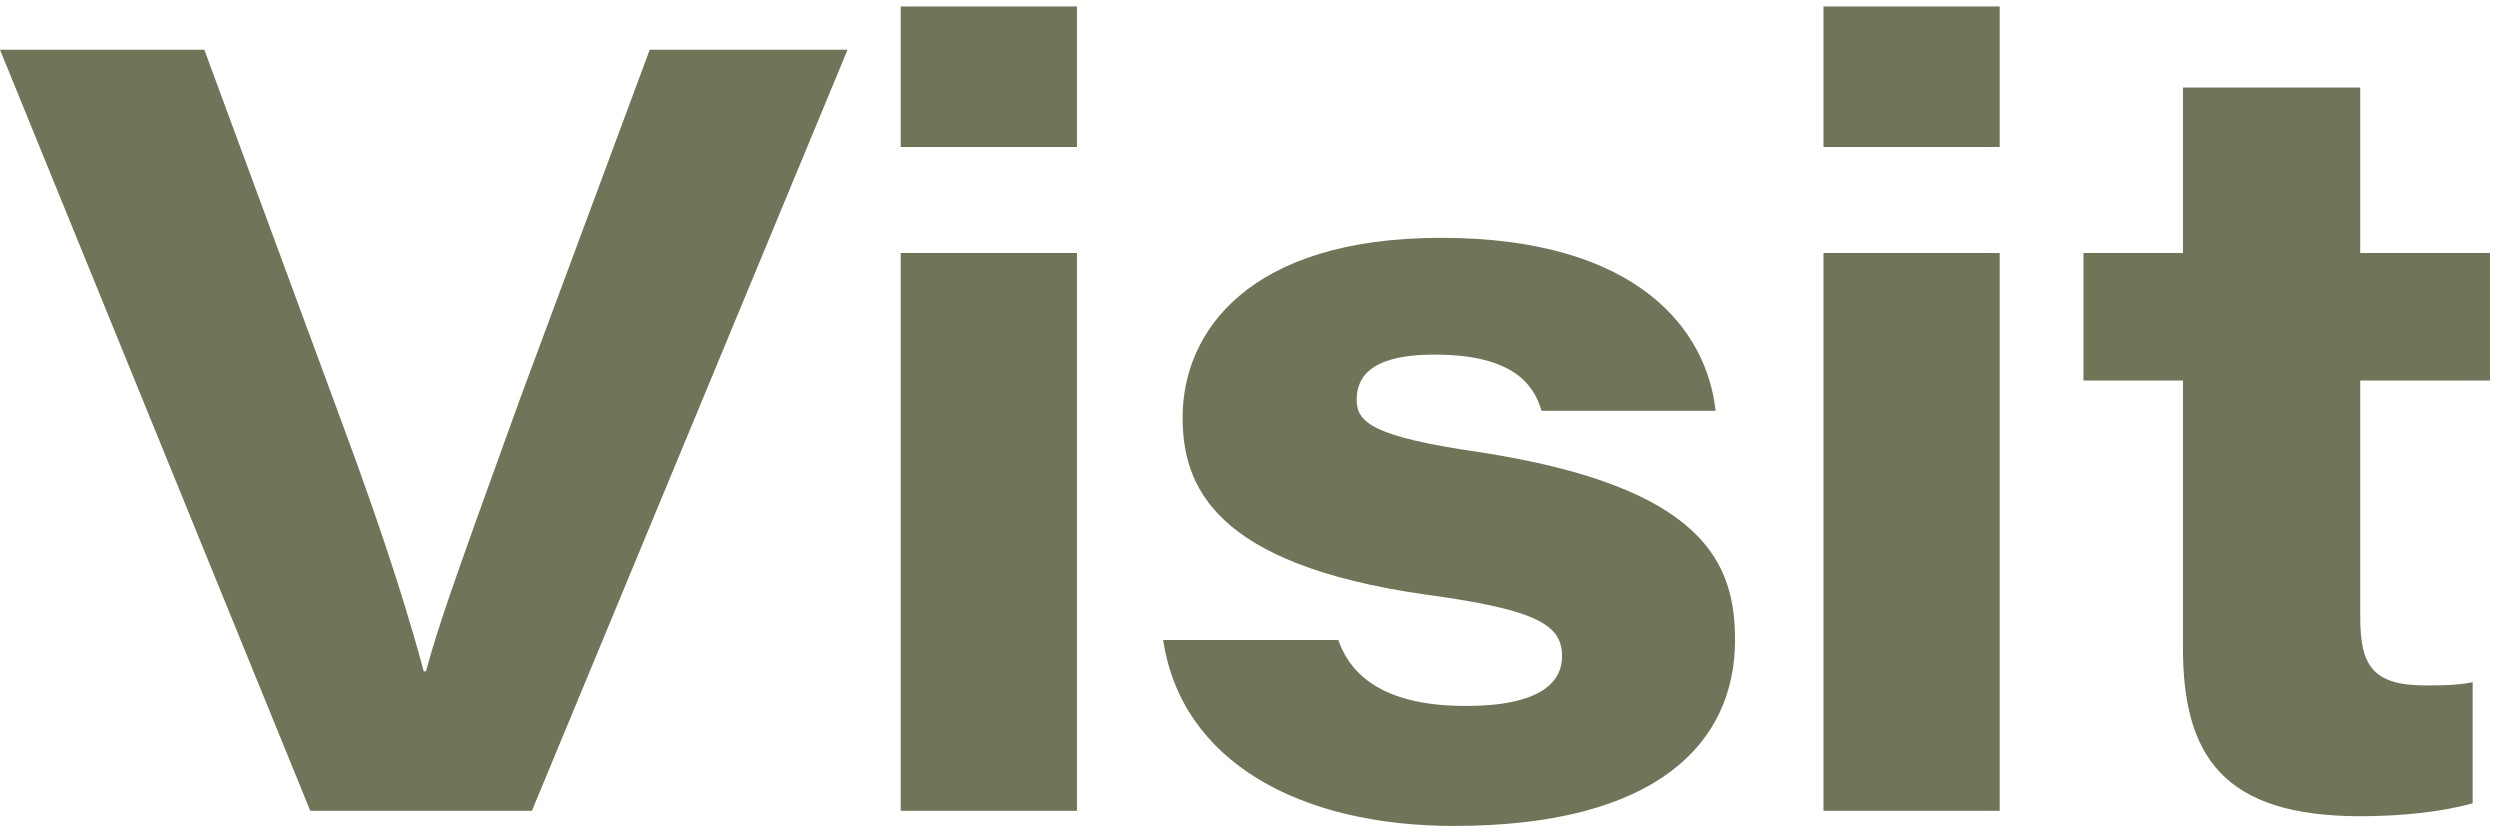
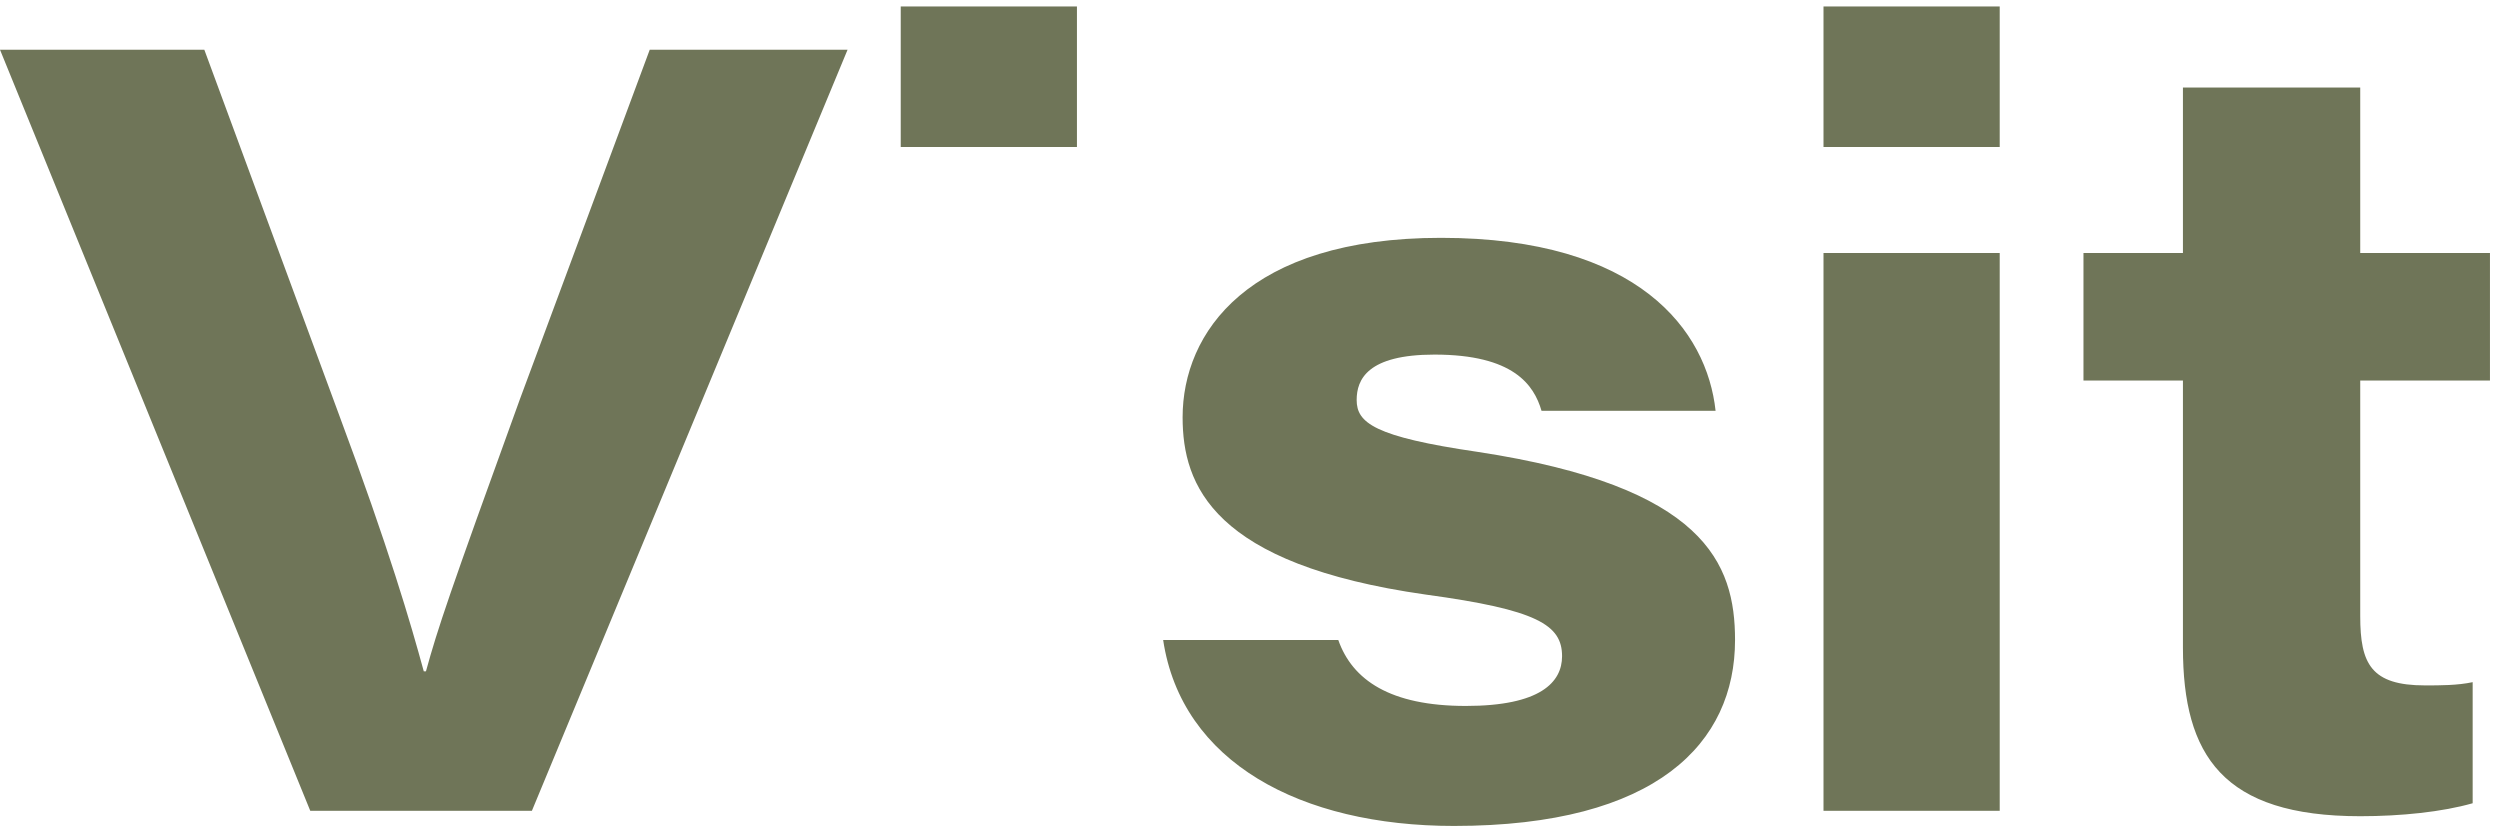
<svg xmlns="http://www.w3.org/2000/svg" width="185" height="62" viewBox="0 0 185 62" fill="none">
-   <path d="M39.36 60H22.96L0 3.68H15.12L25.04 30.56C28.8 40.64 30.4 46.16 31.36 49.68H31.52C32.4 46.48 33.2 44.08 38.48 29.52L48.08 3.68H62.72L39.36 60ZM66.654 60V18.72H79.694V60H66.654ZM66.654 10.88V0.48H79.694V10.88H66.654ZM86.073 47.36H99.033C100.073 50.32 102.873 52.24 108.473 52.24C113.993 52.24 115.593 50.48 115.593 48.56C115.593 46.24 113.753 45.12 105.513 44C89.753 41.76 87.513 35.92 87.513 30.88C87.513 24.64 92.313 17.6 106.633 17.6C121.273 17.6 126.313 24.48 126.953 30.4H114.073C113.513 28.48 111.993 26.24 106.153 26.24C101.193 26.24 100.393 28.08 100.393 29.6C100.393 31.28 101.673 32.32 109.353 33.44C126.153 36 128.393 41.68 128.393 47.36C128.393 54.96 122.633 61.12 107.593 61.12C96.233 61.12 87.433 56.4 86.073 47.36ZM134.939 60V18.72H147.979V60H134.939ZM134.939 10.88V0.48H147.979V10.88H134.939ZM154.177 28.16V18.72H161.537V6.48H174.657V18.72H184.257V28.16H174.657V45.6C174.657 49.12 175.457 50.72 179.457 50.72C180.577 50.72 181.857 50.72 182.977 50.48V59.44C180.737 60.08 177.697 60.4 174.657 60.4C164.497 60.4 161.537 55.92 161.537 47.92V28.16H154.177Z" fill="#6F7558" />
+   <path d="M39.36 60H22.96L0 3.68H15.12L25.04 30.56C28.8 40.64 30.4 46.16 31.36 49.68H31.52C32.4 46.48 33.2 44.08 38.48 29.52L48.08 3.68H62.72L39.36 60ZM66.654 60V18.72V60H66.654ZM66.654 10.88V0.48H79.694V10.88H66.654ZM86.073 47.36H99.033C100.073 50.32 102.873 52.24 108.473 52.24C113.993 52.24 115.593 50.48 115.593 48.56C115.593 46.24 113.753 45.12 105.513 44C89.753 41.76 87.513 35.92 87.513 30.88C87.513 24.64 92.313 17.6 106.633 17.6C121.273 17.6 126.313 24.48 126.953 30.4H114.073C113.513 28.48 111.993 26.24 106.153 26.24C101.193 26.24 100.393 28.08 100.393 29.6C100.393 31.28 101.673 32.32 109.353 33.44C126.153 36 128.393 41.68 128.393 47.36C128.393 54.96 122.633 61.12 107.593 61.12C96.233 61.12 87.433 56.4 86.073 47.36ZM134.939 60V18.72H147.979V60H134.939ZM134.939 10.88V0.48H147.979V10.88H134.939ZM154.177 28.16V18.72H161.537V6.48H174.657V18.72H184.257V28.16H174.657V45.6C174.657 49.12 175.457 50.72 179.457 50.72C180.577 50.72 181.857 50.72 182.977 50.48V59.44C180.737 60.08 177.697 60.4 174.657 60.4C164.497 60.4 161.537 55.92 161.537 47.92V28.16H154.177Z" fill="#6F7558" />
</svg>